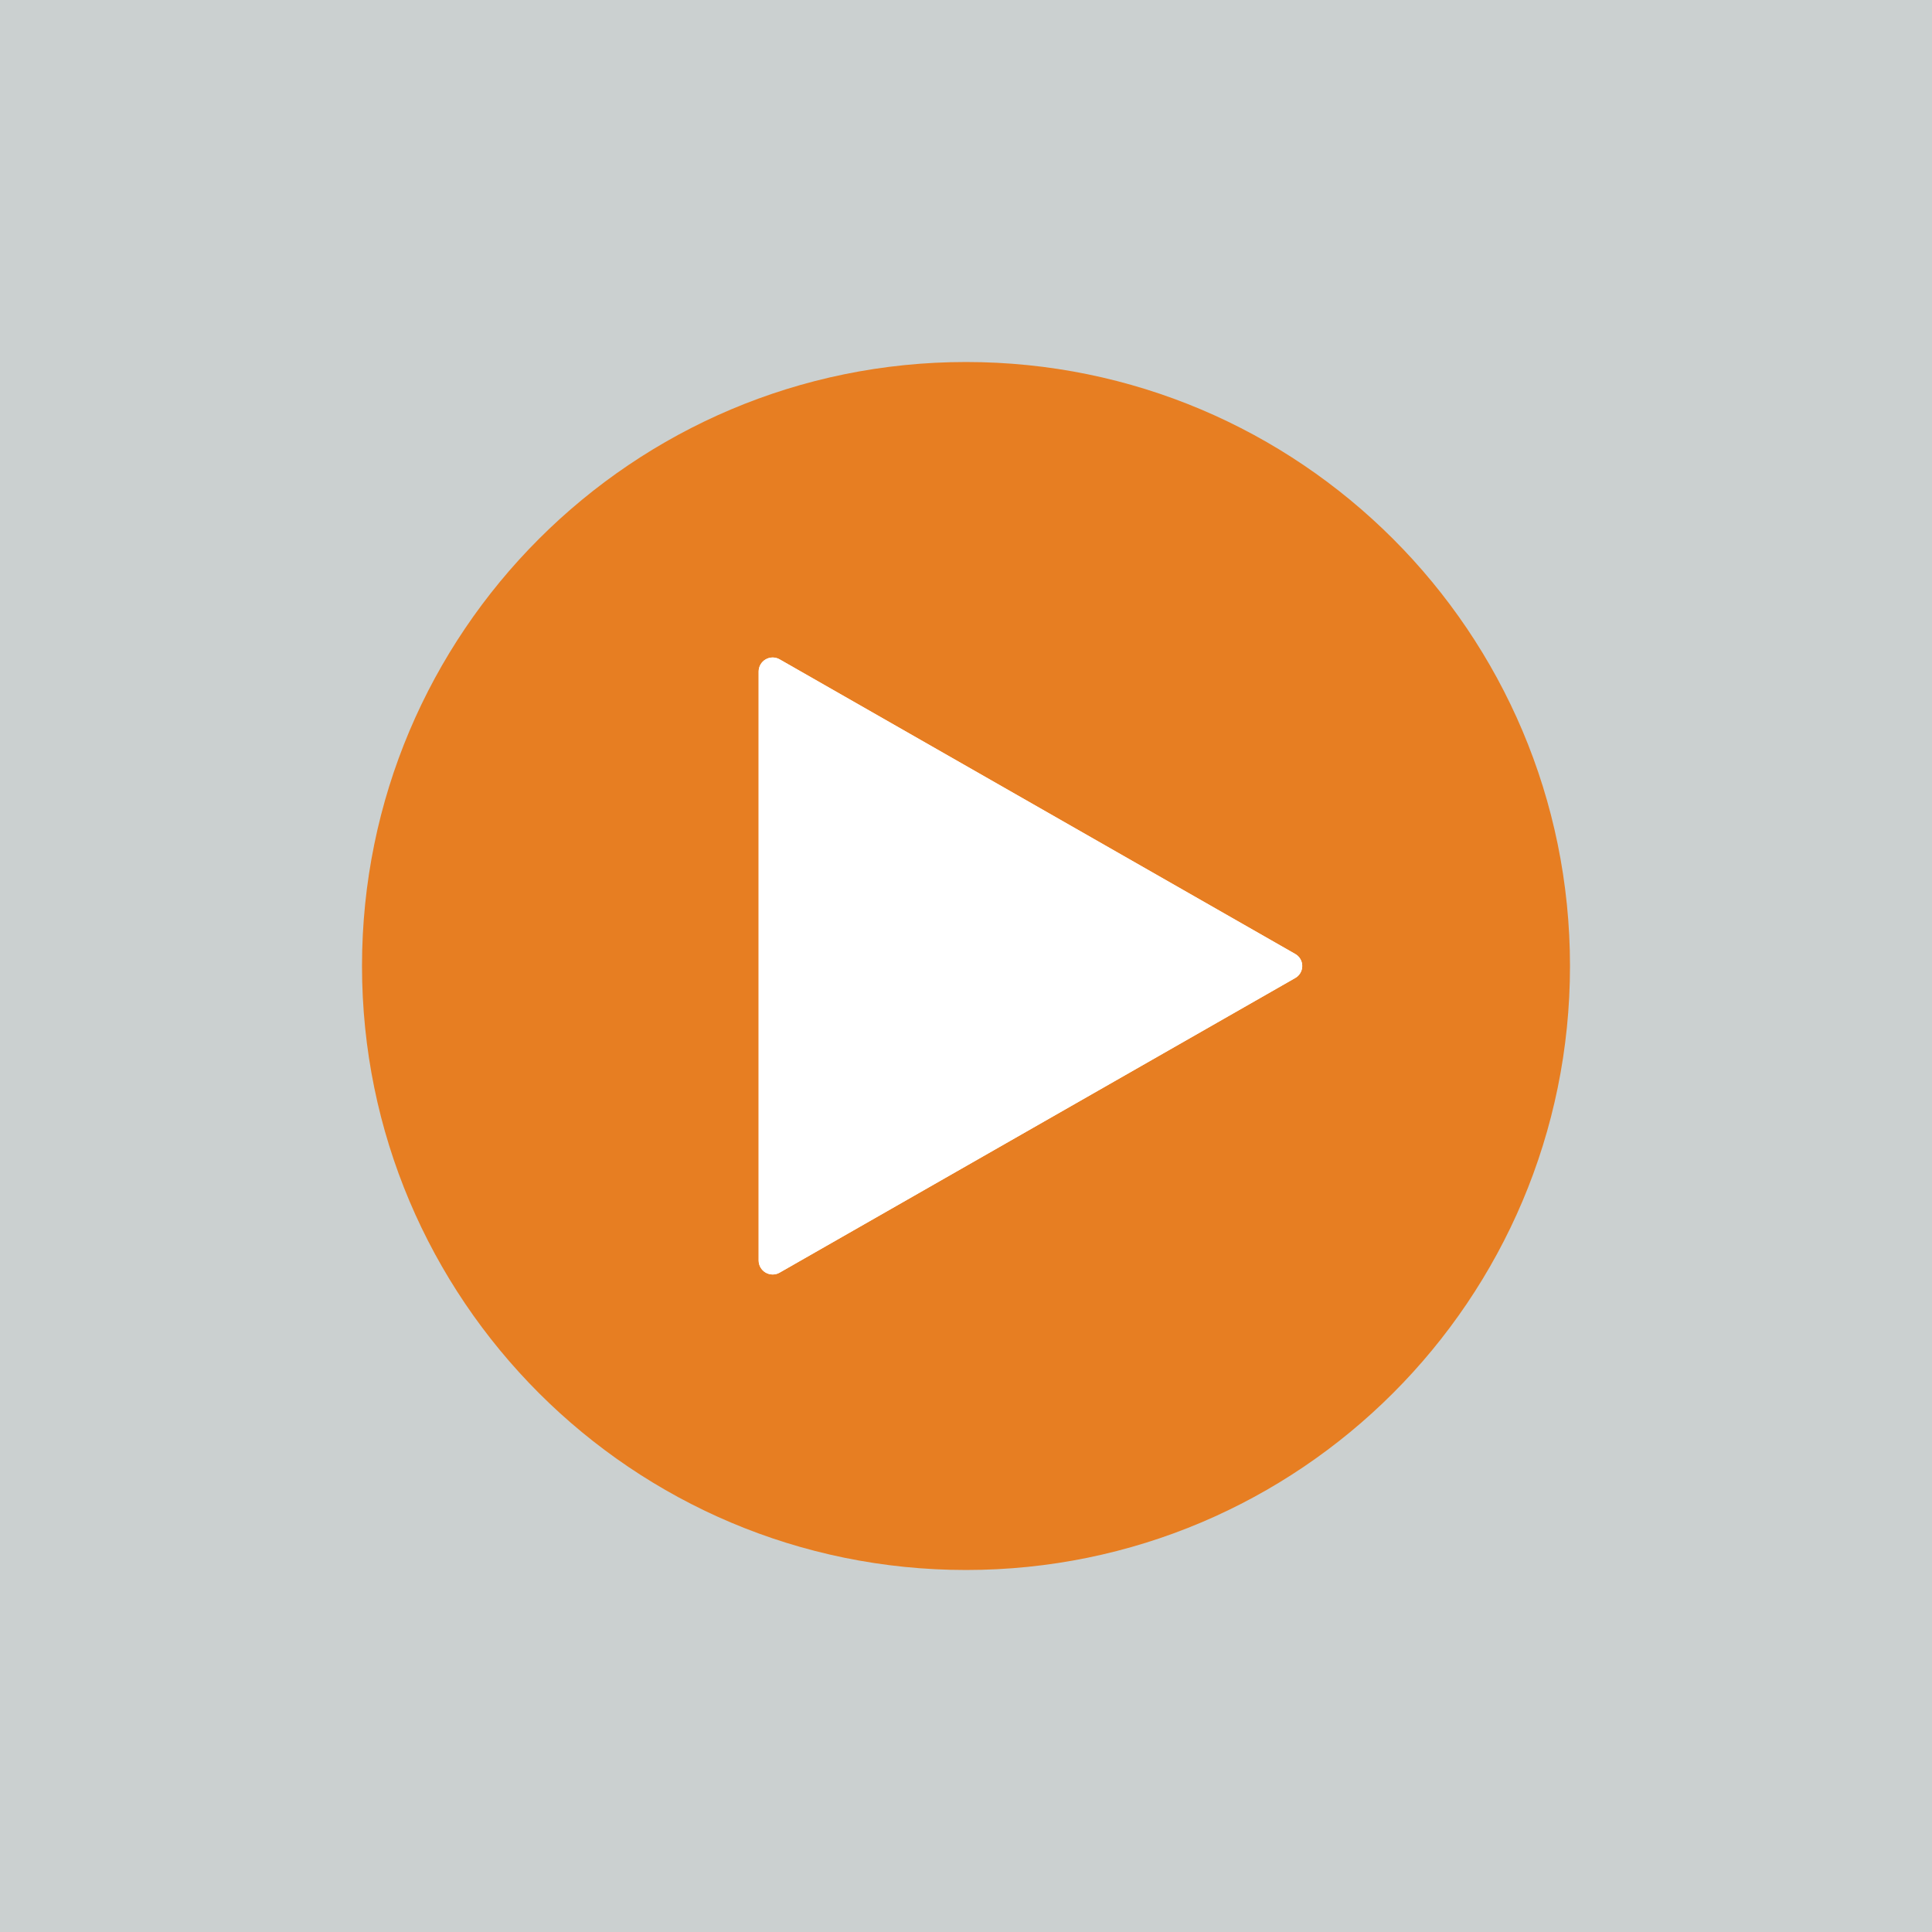
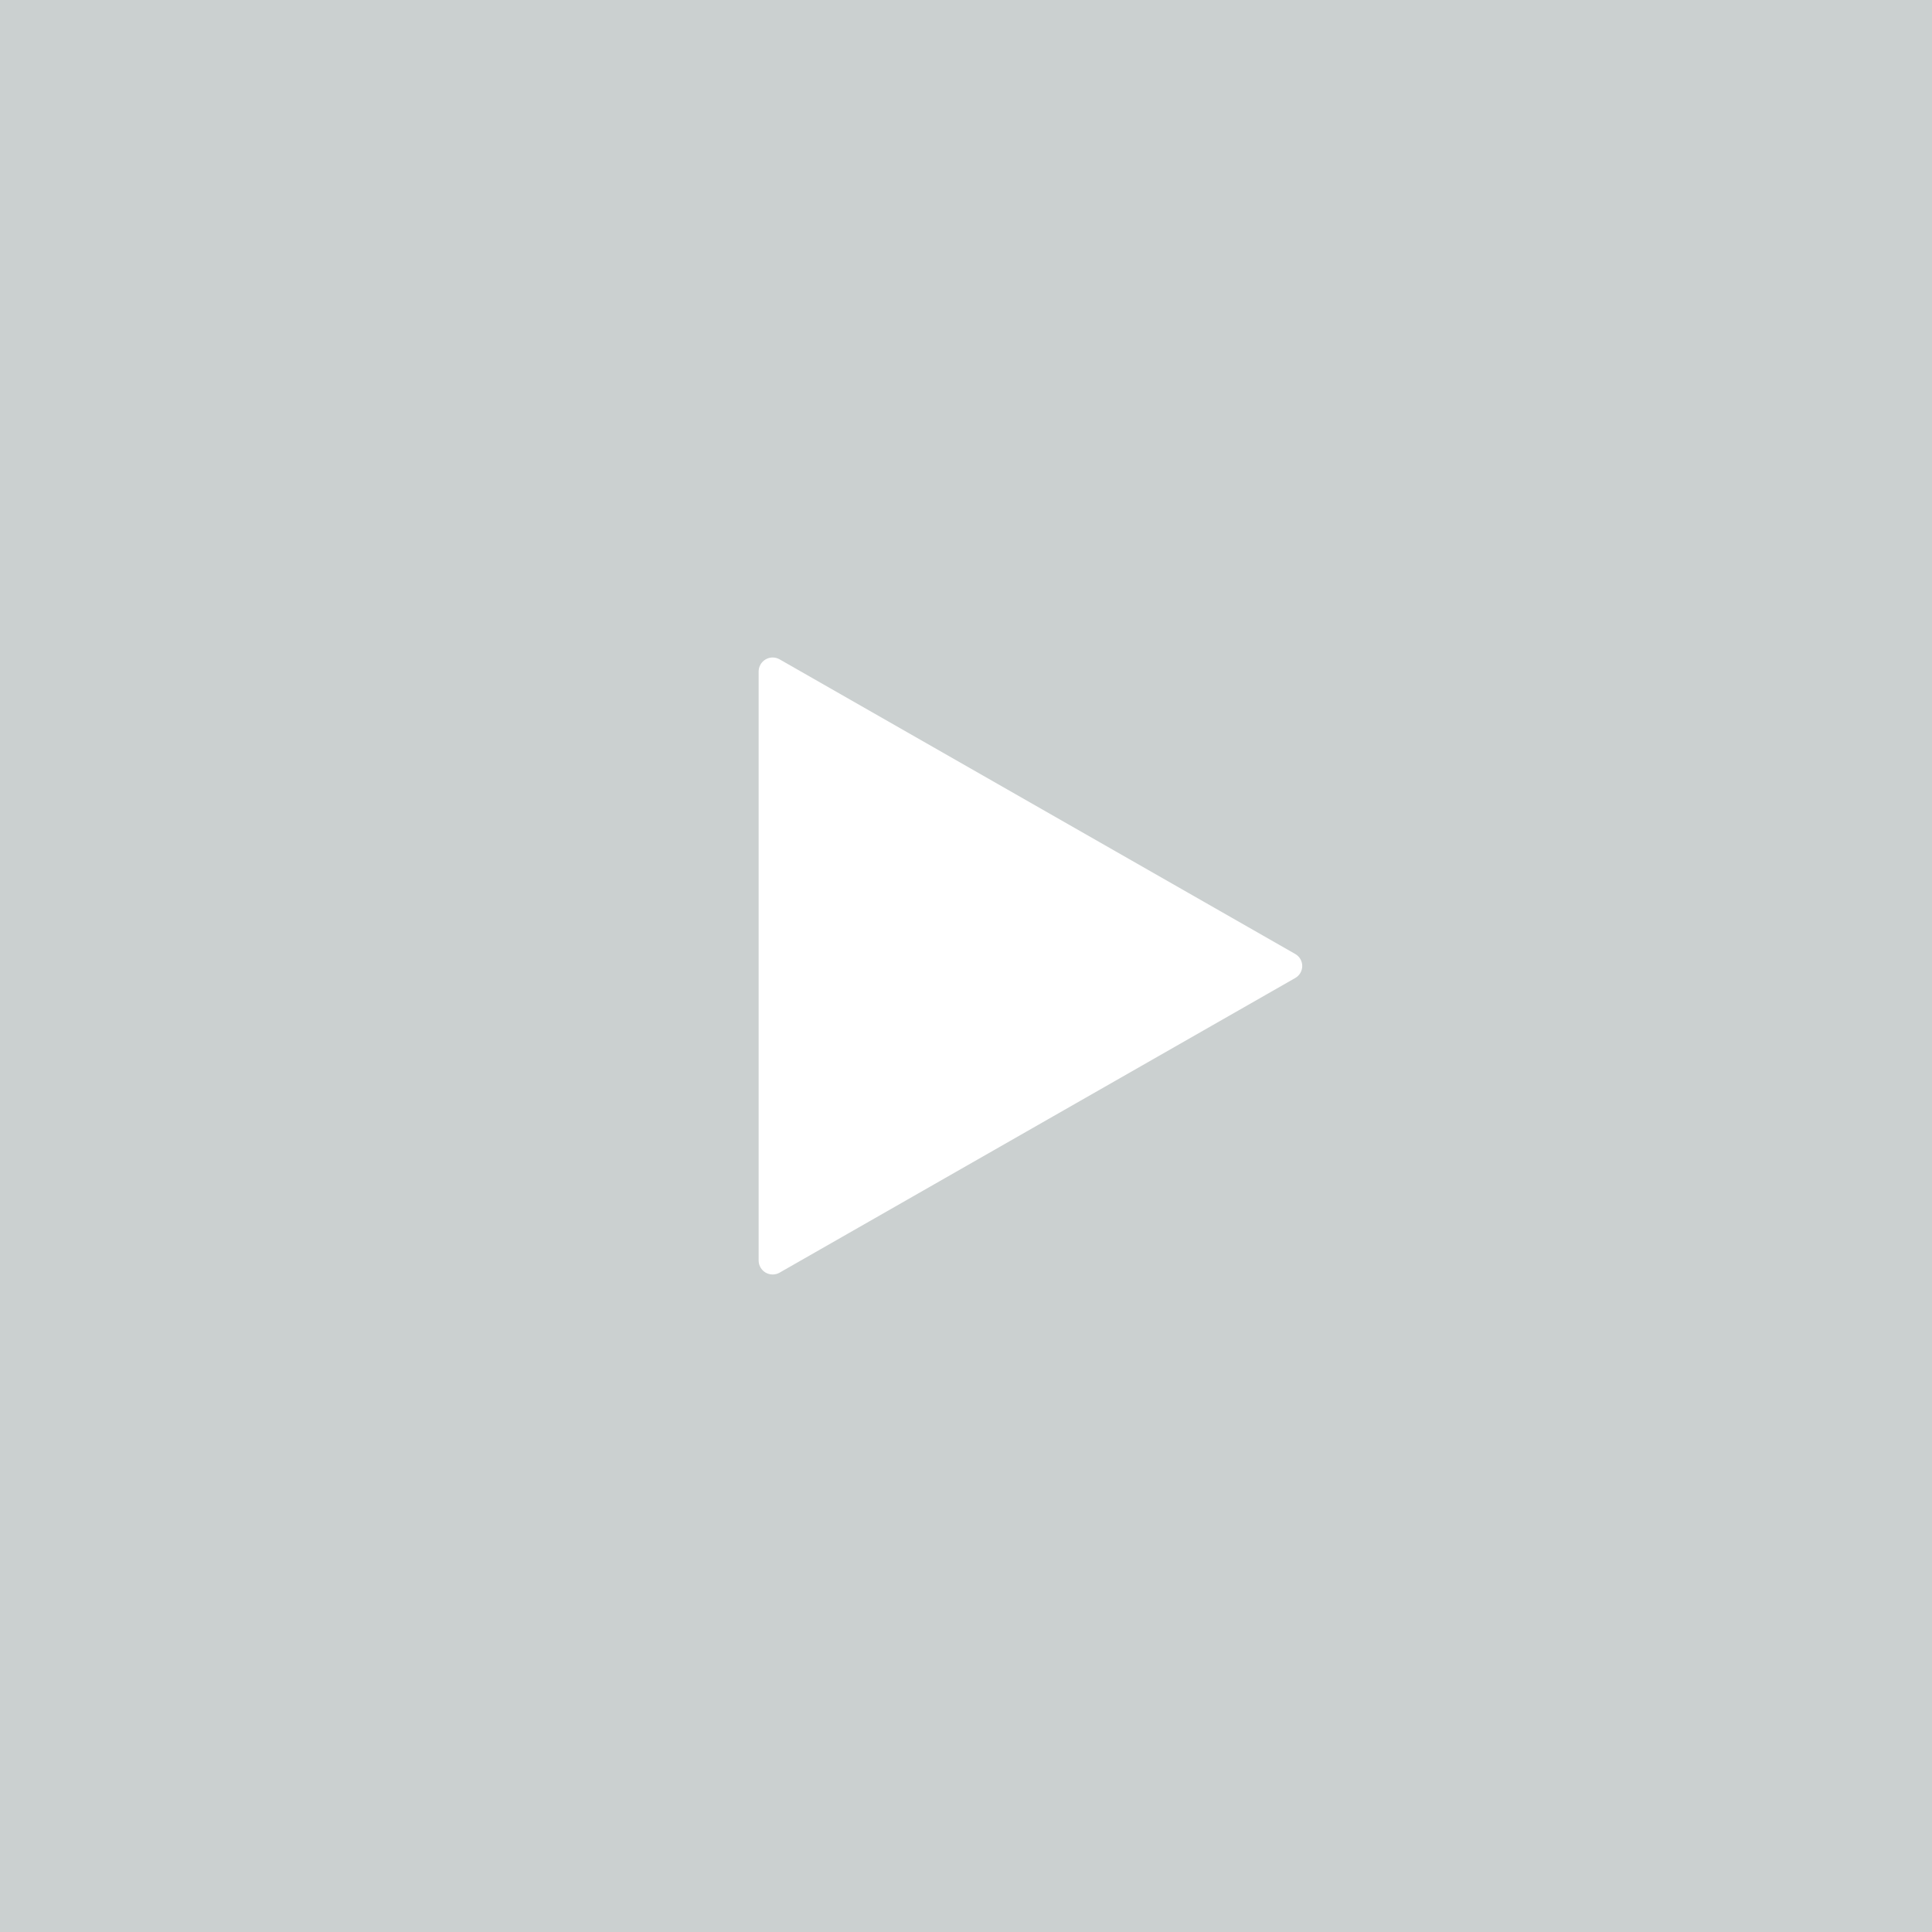
<svg xmlns="http://www.w3.org/2000/svg" width="800" zoomAndPan="magnify" viewBox="0 0 600 600" height="800" preserveAspectRatio="xMidYMid meet" version="1.0">
  <defs>
    <clipPath id="e1741a3e85">
      <path d="M 112.426 112.426 L 487.574 112.426 L 487.574 487.574 L 112.426 487.574 Z M 112.426 112.426 " clip-rule="nonzero" />
    </clipPath>
    <clipPath id="fca1949f71">
-       <path d="M 300 112.426 C 196.406 112.426 112.426 196.406 112.426 300 C 112.426 403.594 196.406 487.574 300 487.574 C 403.594 487.574 487.574 403.594 487.574 300 C 487.574 196.406 403.594 112.426 300 112.426 Z M 300 112.426 " clip-rule="nonzero" />
-     </clipPath>
+       </clipPath>
    <clipPath id="a17c78ec00">
      <path d="M 235.602 204 L 404.715 204 L 404.715 395.859 L 235.602 395.859 Z M 235.602 204 " clip-rule="nonzero" />
    </clipPath>
    <clipPath id="83fa4aad21">
      <path d="M 402.262 303.719 L 242.113 395.23 C 240.77 396.004 239.113 395.996 237.77 395.219 C 236.43 394.438 235.602 393.004 235.602 391.453 L 235.602 208.543 C 235.602 206.992 236.43 205.559 237.77 204.781 C 239.113 204 240.77 203.996 242.113 204.766 L 402.262 296.277 C 403.598 297.039 404.422 298.461 404.422 300 C 404.422 301.535 403.598 302.957 402.262 303.719 Z M 402.262 303.719 " clip-rule="nonzero" />
    </clipPath>
    <clipPath id="71c2264be8">
      <path d="M 235.609 204.137 L 405 204.137 L 405 395.855 L 235.609 395.855 Z M 235.609 204.137 " clip-rule="nonzero" />
    </clipPath>
    <clipPath id="63fc25d37a">
      <path d="M 402.262 303.719 L 242.121 395.227 C 240.773 395.996 239.121 395.988 237.777 395.211 C 236.438 394.434 235.609 393 235.609 391.445 L 235.609 208.547 C 235.609 206.996 236.438 205.559 237.777 204.781 C 239.121 204.004 240.773 203.996 242.121 204.766 L 402.262 296.273 C 403.598 297.039 404.422 298.457 404.422 299.996 C 404.422 301.535 403.598 302.953 402.262 303.719 Z M 402.262 303.719 " clip-rule="nonzero" />
    </clipPath>
  </defs>
-   <rect x="-60" width="720" fill="#ffffff" y="-60" height="720" fill-opacity="1" />
  <rect x="-60" width="720" fill="#cbd0d0" y="-60" height="720" fill-opacity="1" />
  <g clip-path="url(#e1741a3e85)">
    <g clip-path="url(#fca1949f71)">
      <path fill="#e77e22" d="M 112.426 112.426 L 487.574 112.426 L 487.574 487.574 L 112.426 487.574 Z M 112.426 112.426 " fill-opacity="1" fill-rule="nonzero" />
    </g>
  </g>
  <g clip-path="url(#a17c78ec00)">
    <g clip-path="url(#83fa4aad21)">
      <path fill="#ffffff" d="M 408.773 201.043 L 408.773 399.242 L 235.602 399.242 L 235.602 201.043 Z M 408.773 201.043 " fill-opacity="1" fill-rule="nonzero" />
    </g>
  </g>
  <g clip-path="url(#71c2264be8)">
    <g clip-path="url(#63fc25d37a)">
-       <path stroke-linecap="butt" transform="matrix(0, 1.563, -1.563, 0, 408.774, 201.046)" fill="none" stroke-linejoin="miter" d="M 65.685 4.166 L 124.227 106.616 C 124.72 107.478 124.715 108.536 124.217 109.395 C 123.72 110.252 122.803 110.782 121.808 110.782 L 4.799 110.782 C 3.807 110.782 2.887 110.252 2.39 109.395 C 1.892 108.536 1.887 107.478 2.38 106.616 L 60.922 4.166 C 61.412 3.311 62.319 2.784 63.303 2.784 C 64.288 2.784 65.195 3.311 65.685 4.166 Z M 65.685 4.166 " stroke="#ffffff" stroke-width="3.839" stroke-opacity="1" stroke-miterlimit="4" />
-     </g>
+       </g>
  </g>
</svg>